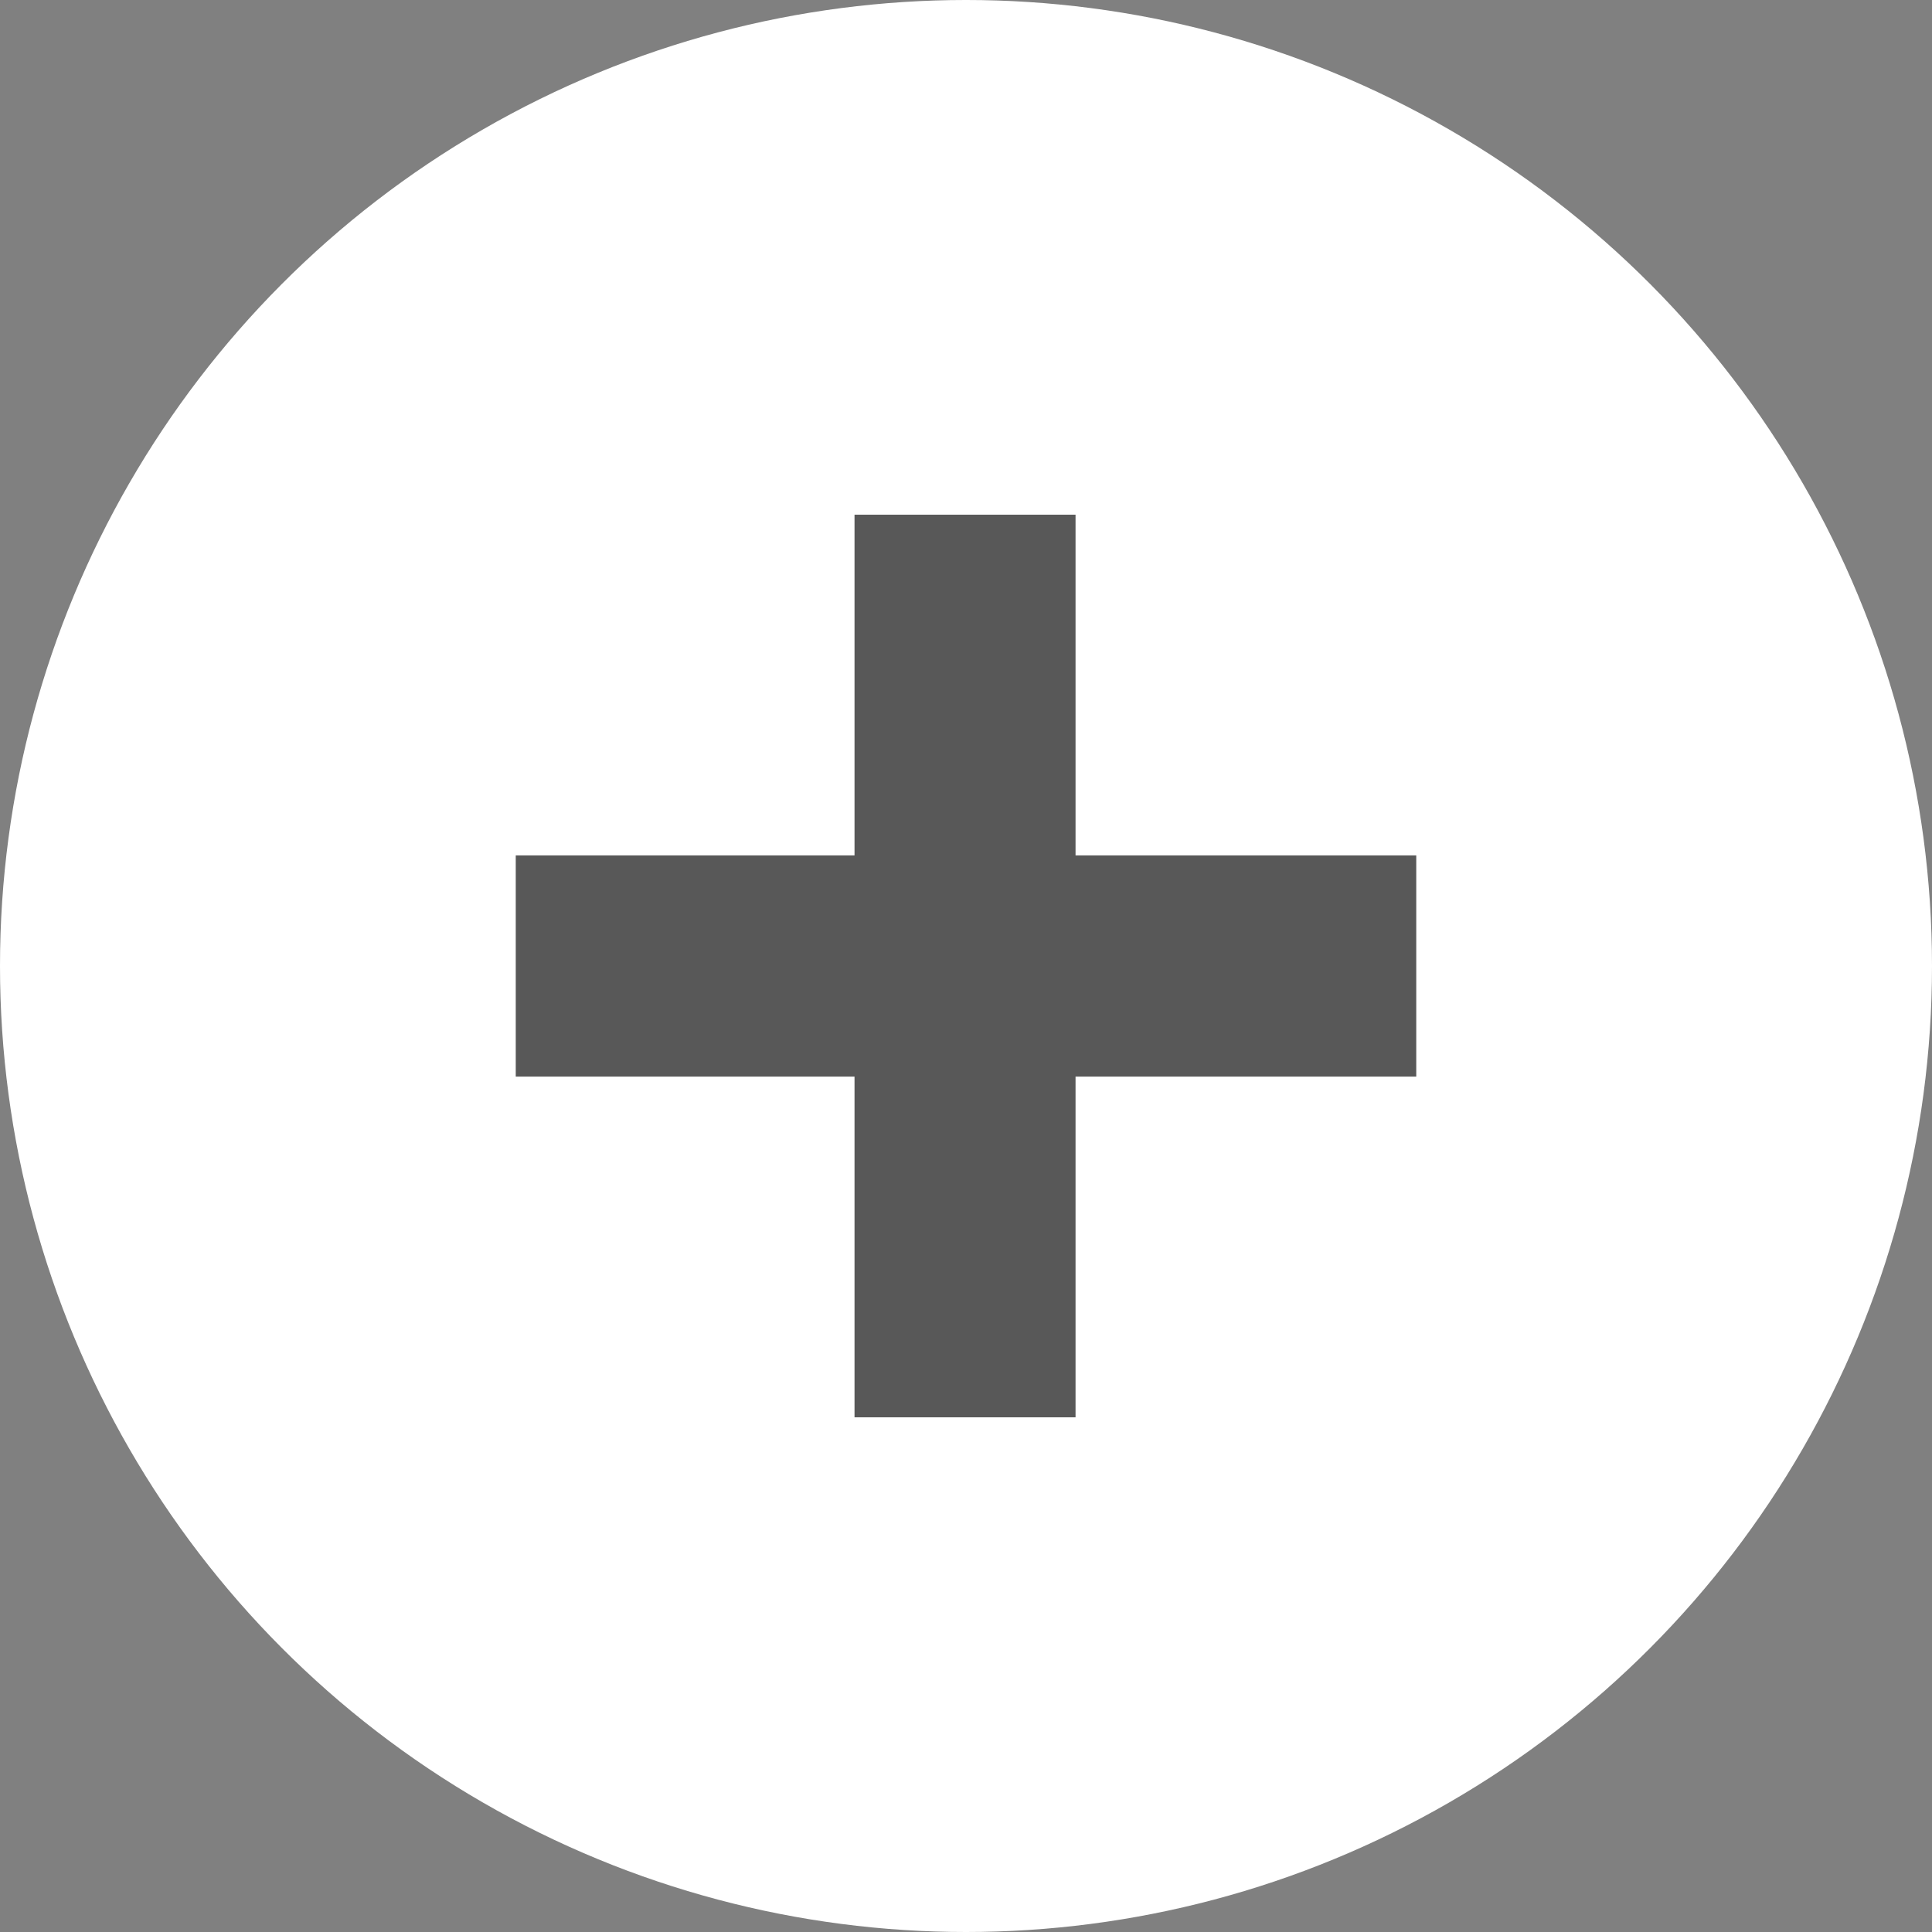
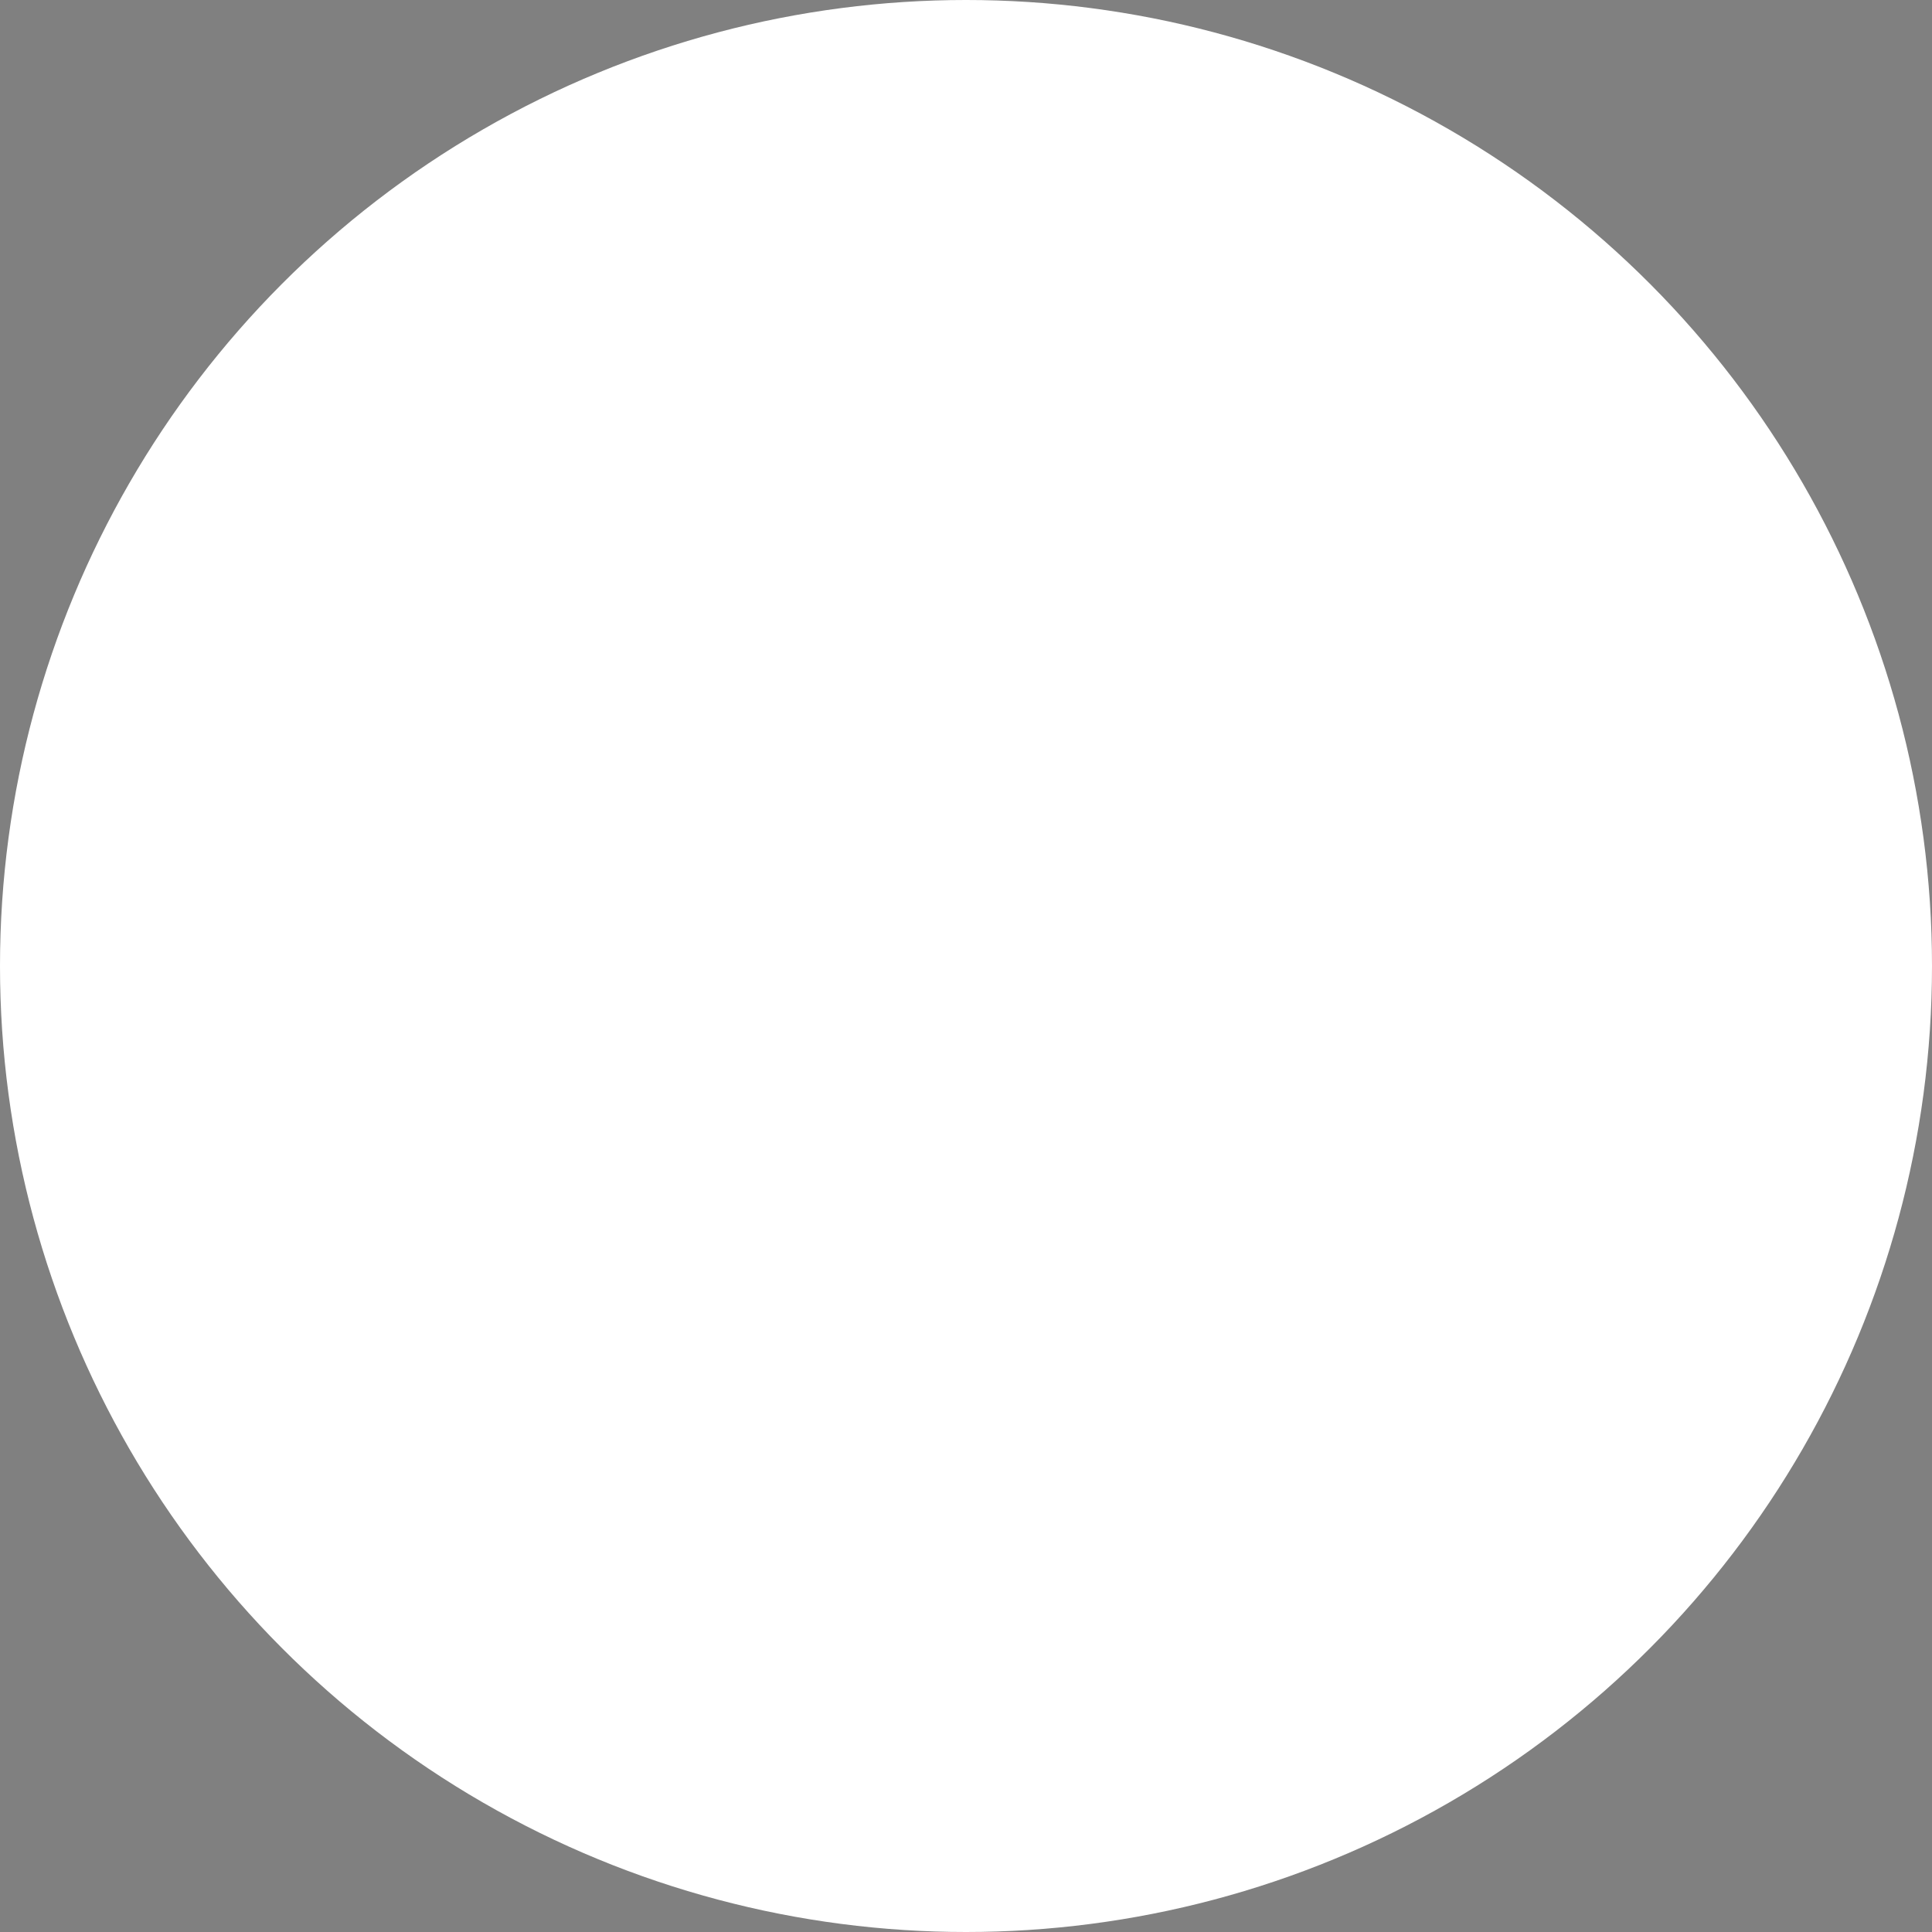
<svg xmlns="http://www.w3.org/2000/svg" xmlns:ns1="http://sodipodi.sourceforge.net/DTD/sodipodi-0.dtd" xmlns:ns2="http://www.inkscape.org/namespaces/inkscape" version="1.1" id="Layer_1" x="0px" y="0px" width="20px" height="20px" viewBox="0 0 20 20" enable-background="new 0 0 20 20" xml:space="preserve" ns1:docname="icone-ver-mais-2.svg" ns2:version="1.2 (dc2aedaf03, 2022-05-15)">
  <rect x="0" y="0" width="20" height="20" fill="#808080" stroke="none" />
  <defs id="defs61425" />
  <ns1:namedview id="namedview61423" pagecolor="#ffffff" bordercolor="#000000" borderopacity="0.25" ns2:showpageshadow="2" ns2:pageopacity="0.0" ns2:pagecheckerboard="0" ns2:deskcolor="#d1d1d1" showgrid="false" ns2:zoom="43.85" ns2:cx="9.6351197" ns2:cy="10.011403" ns2:window-width="1920" ns2:window-height="1009" ns2:window-x="-8" ns2:window-y="-8" ns2:window-maximized="1" ns2:current-layer="Layer_1" />
  <circle fill="#006BB4" cx="10" cy="10" r="10" id="circle61416" style="fill:#ffffff;fill-opacity:1" />
  <g id="g61420" style="fill:#585858;fill-opacity:1">
-     <path fill="#F2F2F2" d="M11.134,11.145v3.527H8.846v-3.527H5.339v-2.29h3.507V5.328h2.288v3.527h3.527v2.29H11.134L11.134,11.145z" id="path61418" style="fill:#585858;fill-opacity:1" />
-   </g>
+     </g>
</svg>